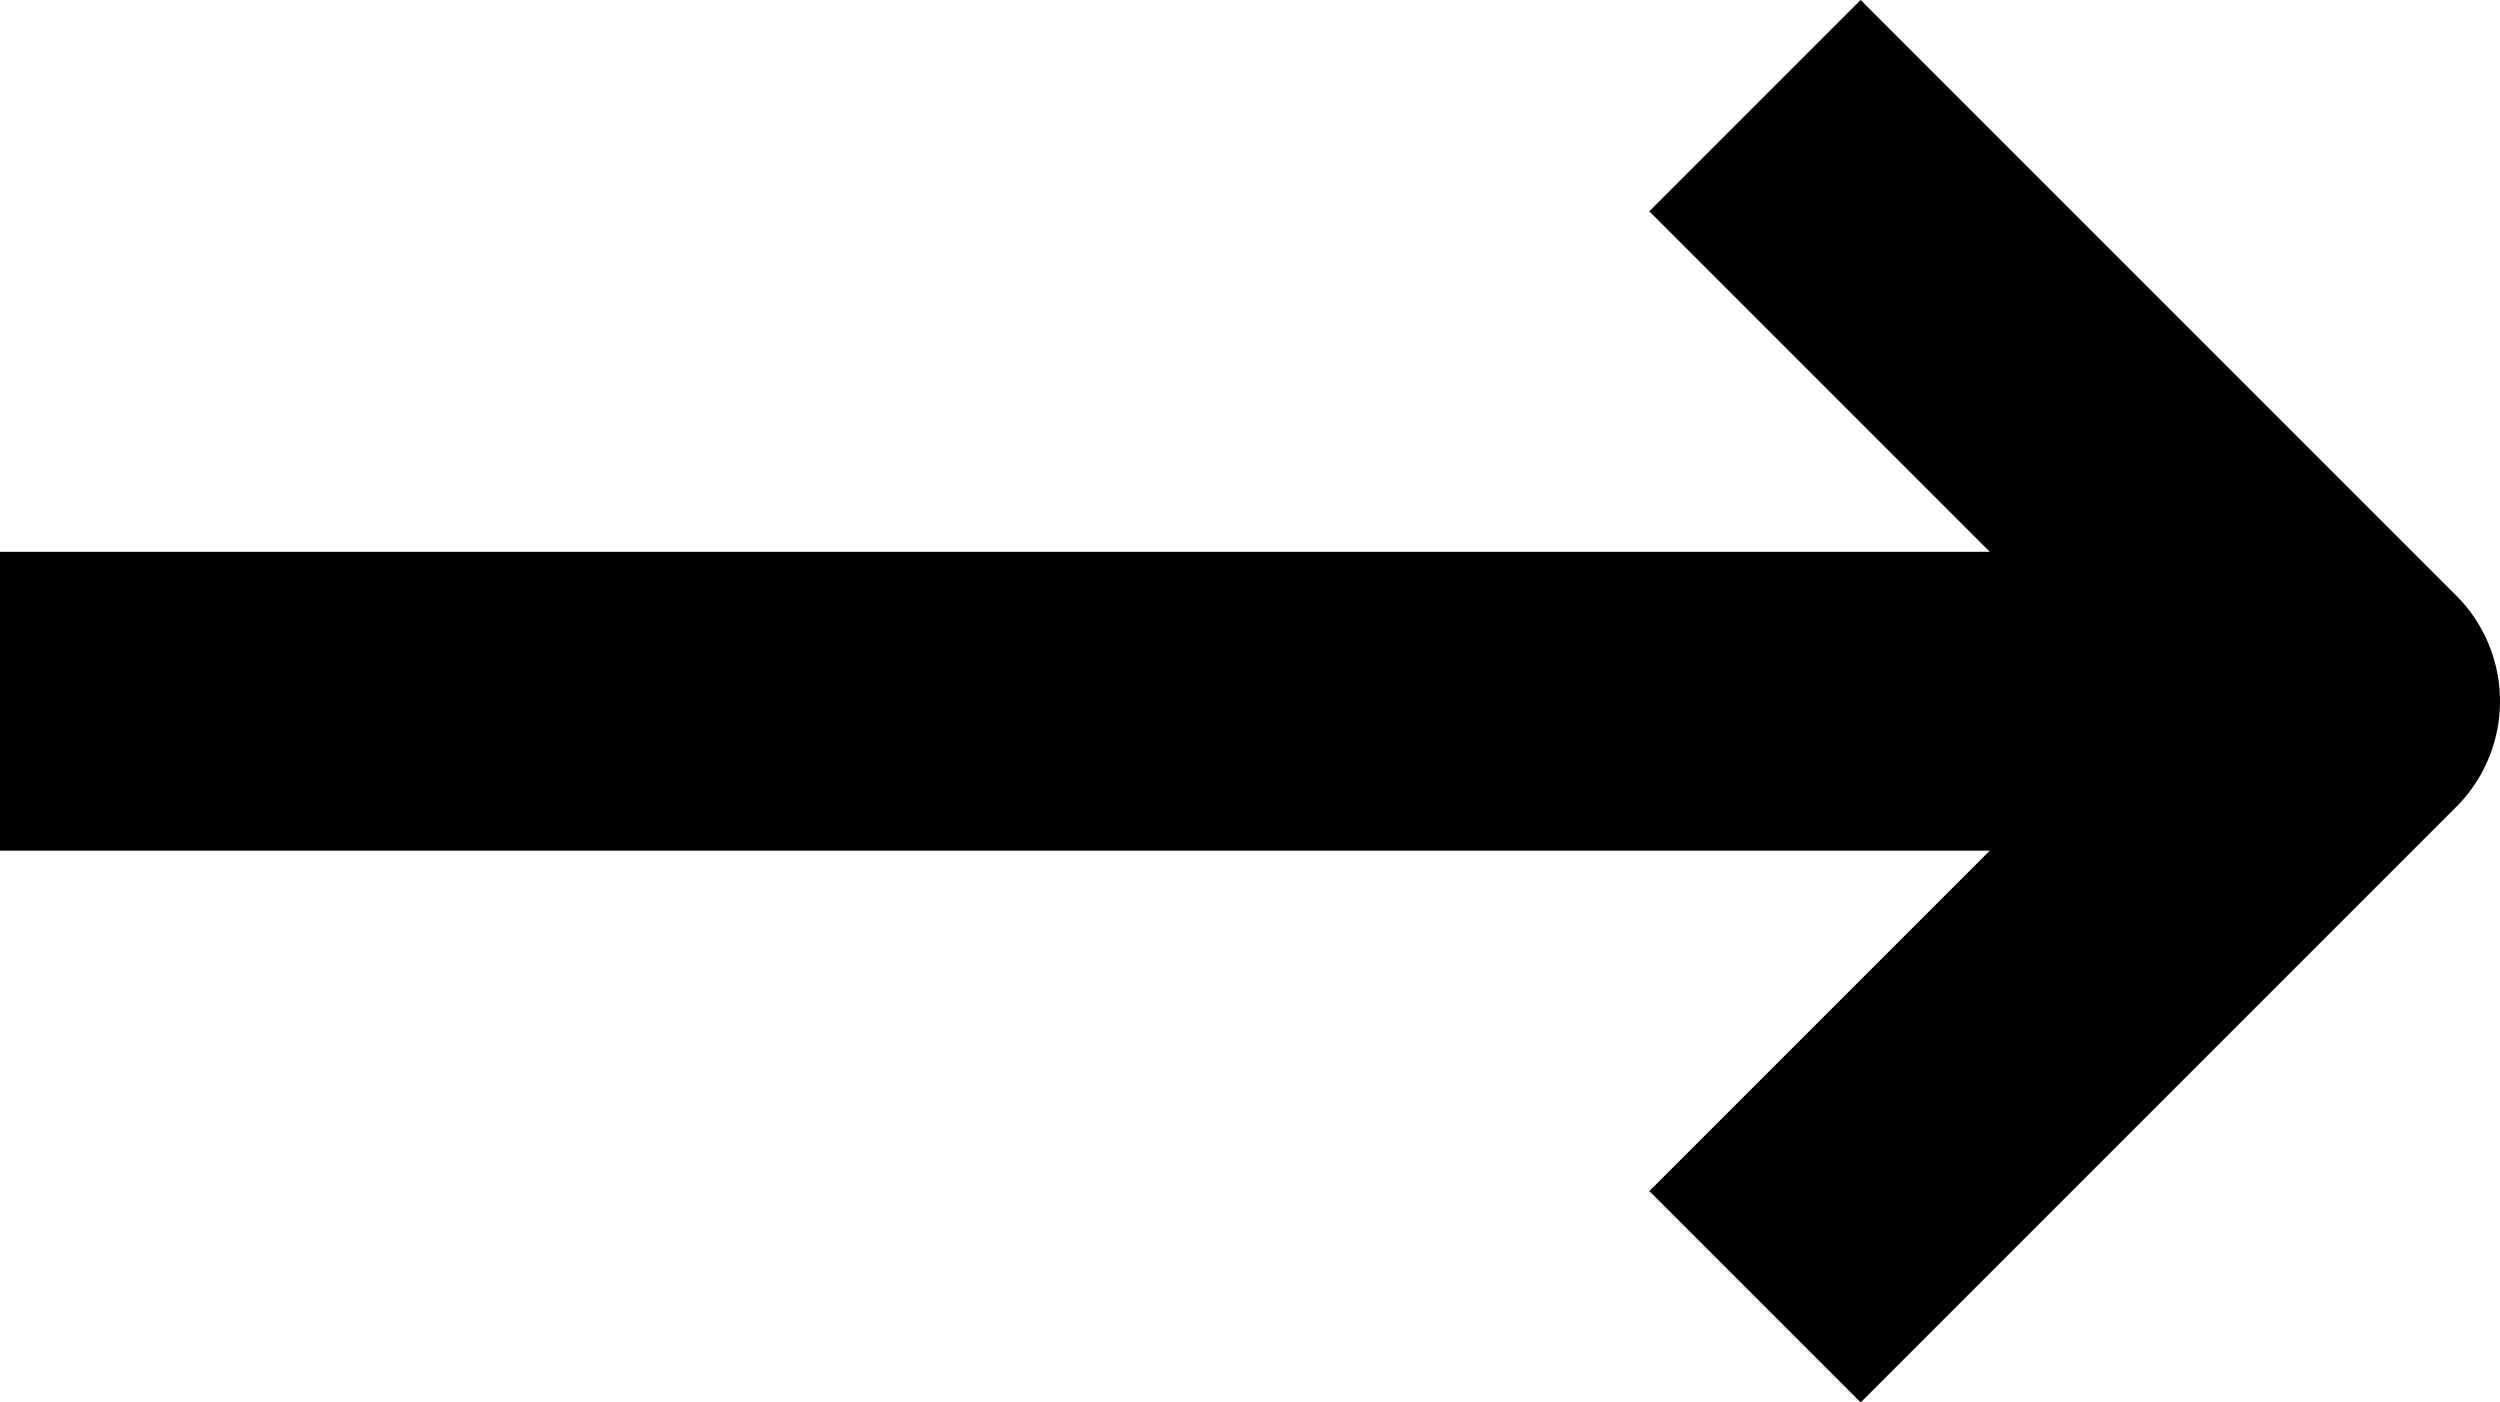
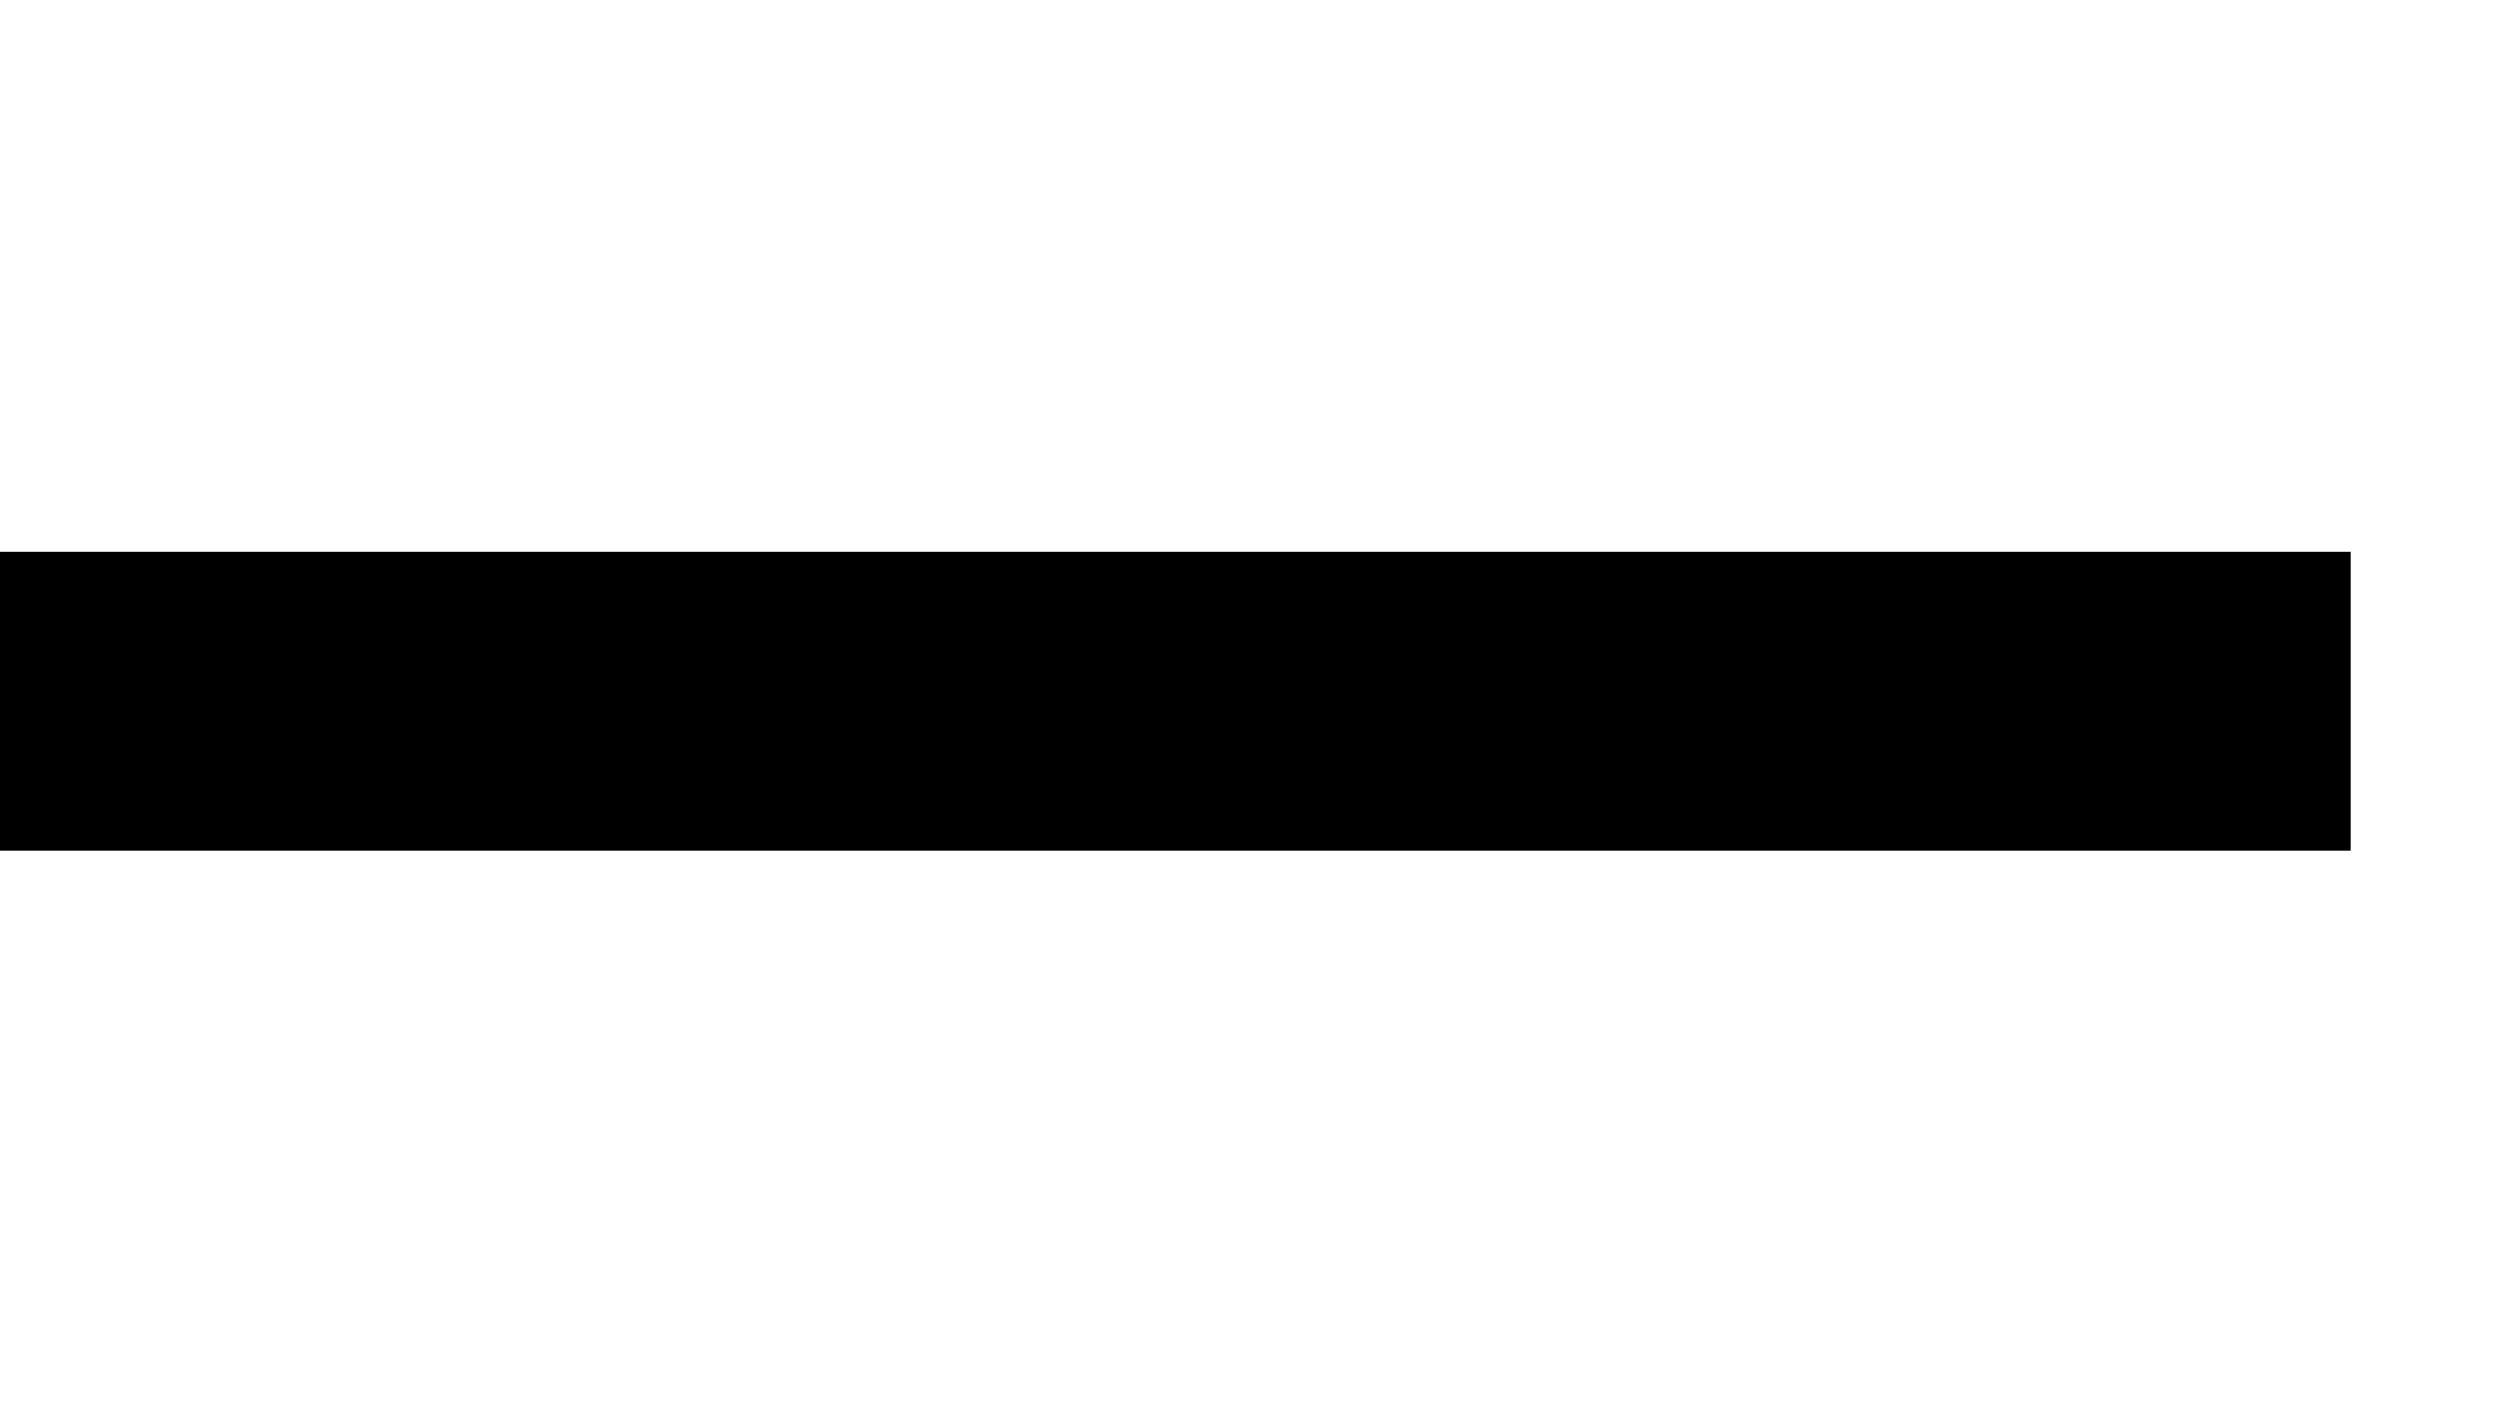
<svg xmlns="http://www.w3.org/2000/svg" width="16.728" height="9.384">
  <g data-name="Icon feather-arrow-right" fill="none" stroke="#000" stroke-linejoin="round" stroke-width="2">
    <path data-name="パス 12" d="M0 4.692h15.729" />
-     <path data-name="パス 13" d="M11.743.707l3.985 3.985-3.985 3.985" />
  </g>
</svg>